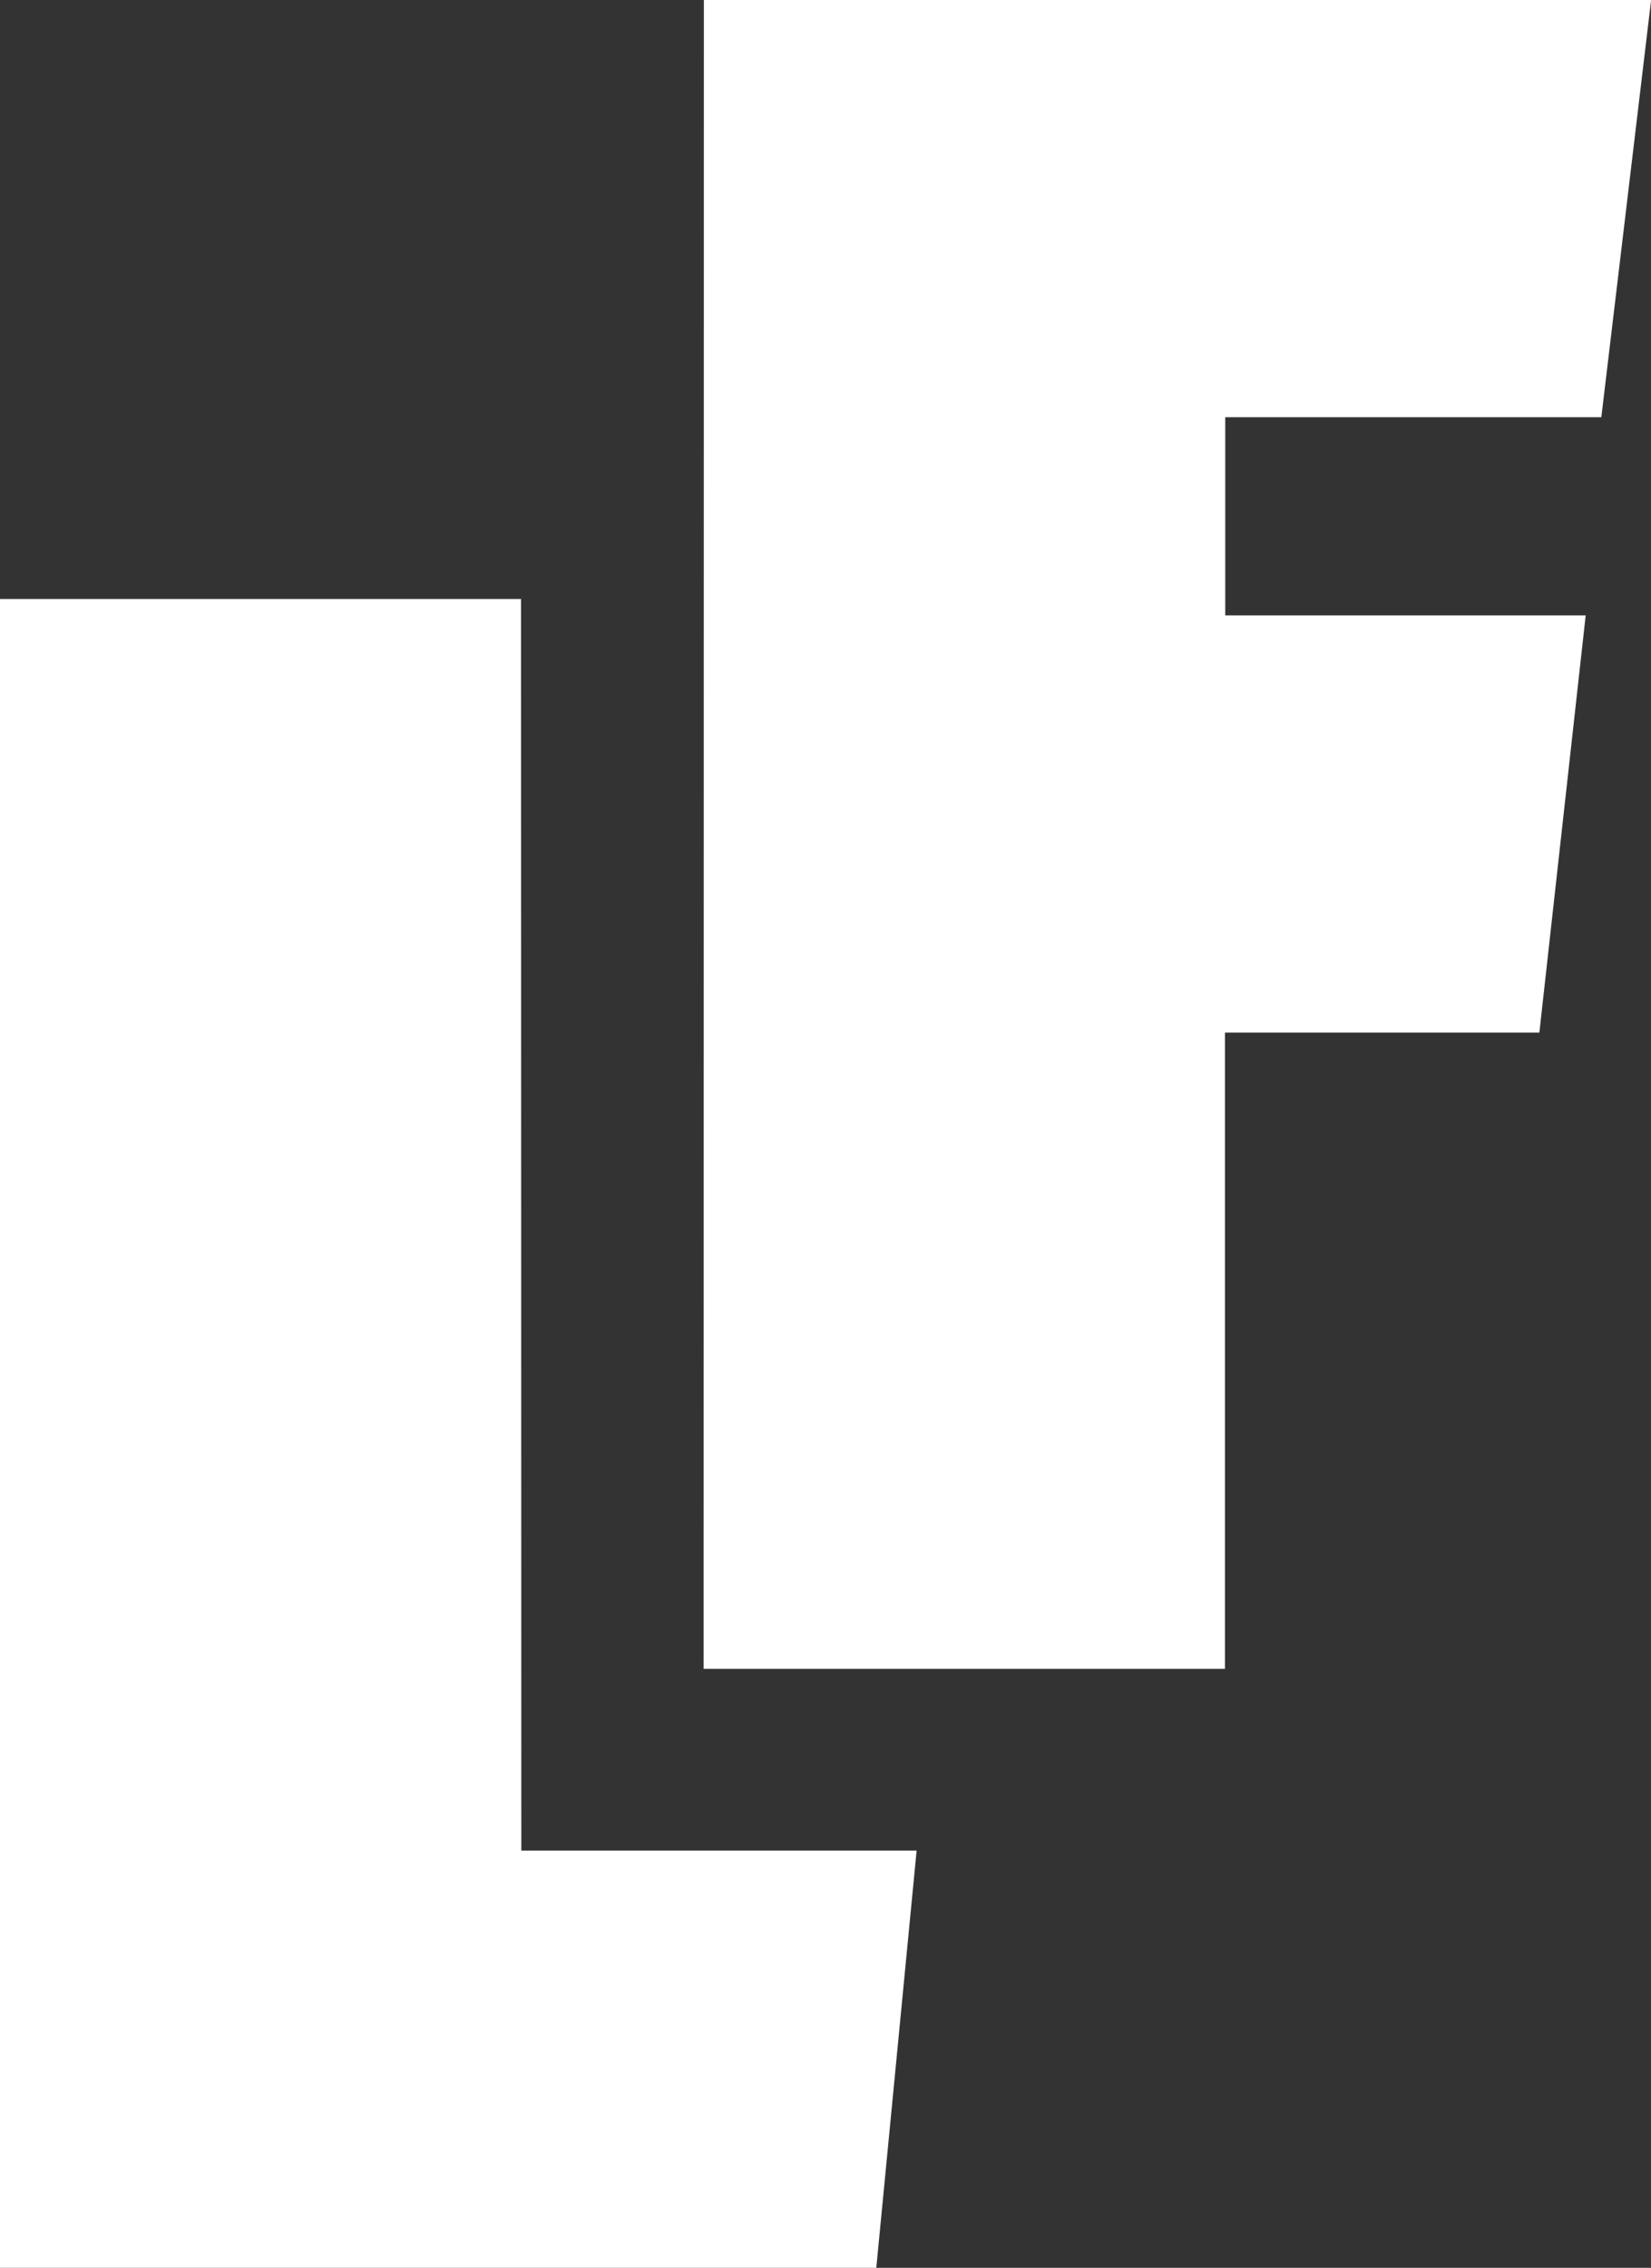
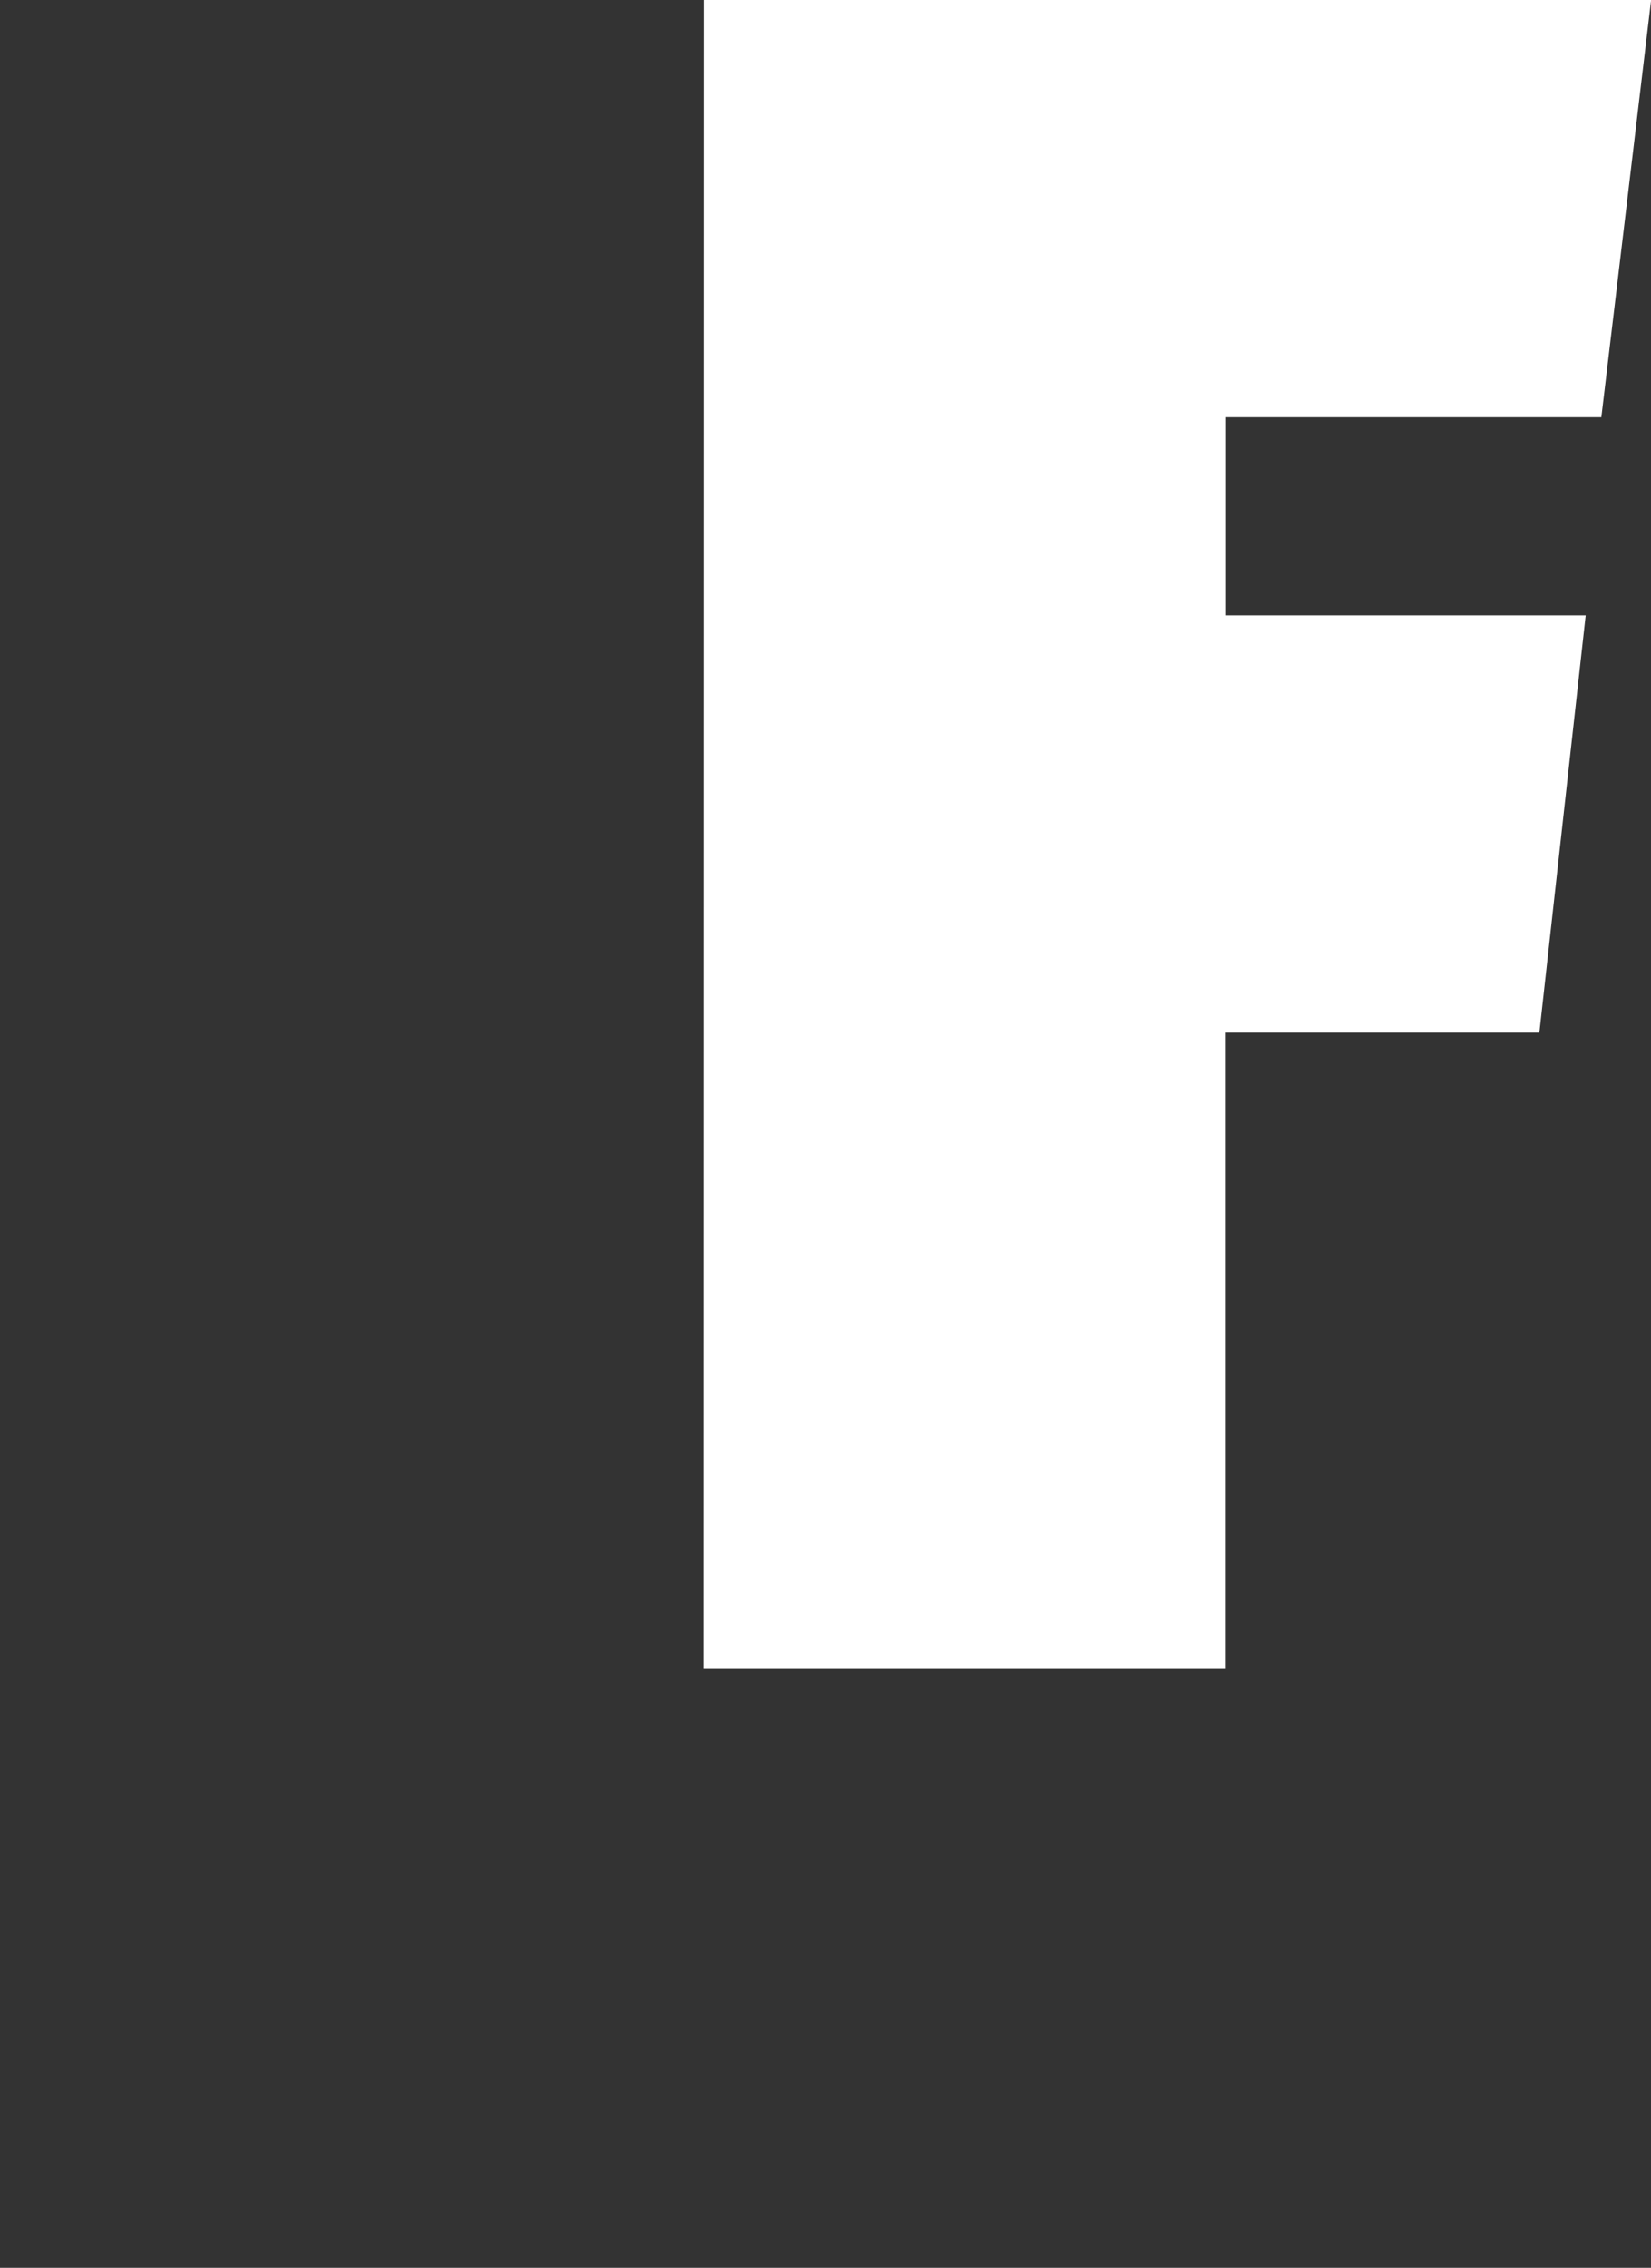
<svg xmlns="http://www.w3.org/2000/svg" width="27.758" height="38.114" viewBox="0 0 27.758 38.114">
  <rect x="0" y="0" width="27.758" height="38.114" fill="#333333" stroke="none" />
  <g id="Groupe_187" data-name="Groupe 187" transform="translate(-16 -57.624)">
    <g id="Groupe_37" data-name="Groupe 37" transform="translate(16 57.624)">
      <g id="Groupe_34" data-name="Groupe 34" transform="translate(0 10.067)">
-         <path id="Tracé_30" data-name="Tracé 30" d="M355.57,259.028h6.646l-.678,7.012H346.8V237.993h8.765Z" transform="translate(-346.805 -237.993)" fill="#fff" />
-       </g>
+         </g>
      <g id="Groupe_35" data-name="Groupe 35" transform="translate(11.834)">
        <path id="Tracé_31" data-name="Tracé 31" d="M417.574,177.79H433.5l-.837,7.012h-6.323v3.331H432.4l-.779,7.012h-5.286v10.693h-8.765Z" transform="translate(-417.574 -177.79)" fill="#fff" />
      </g>
    </g>
  </g>
</svg>